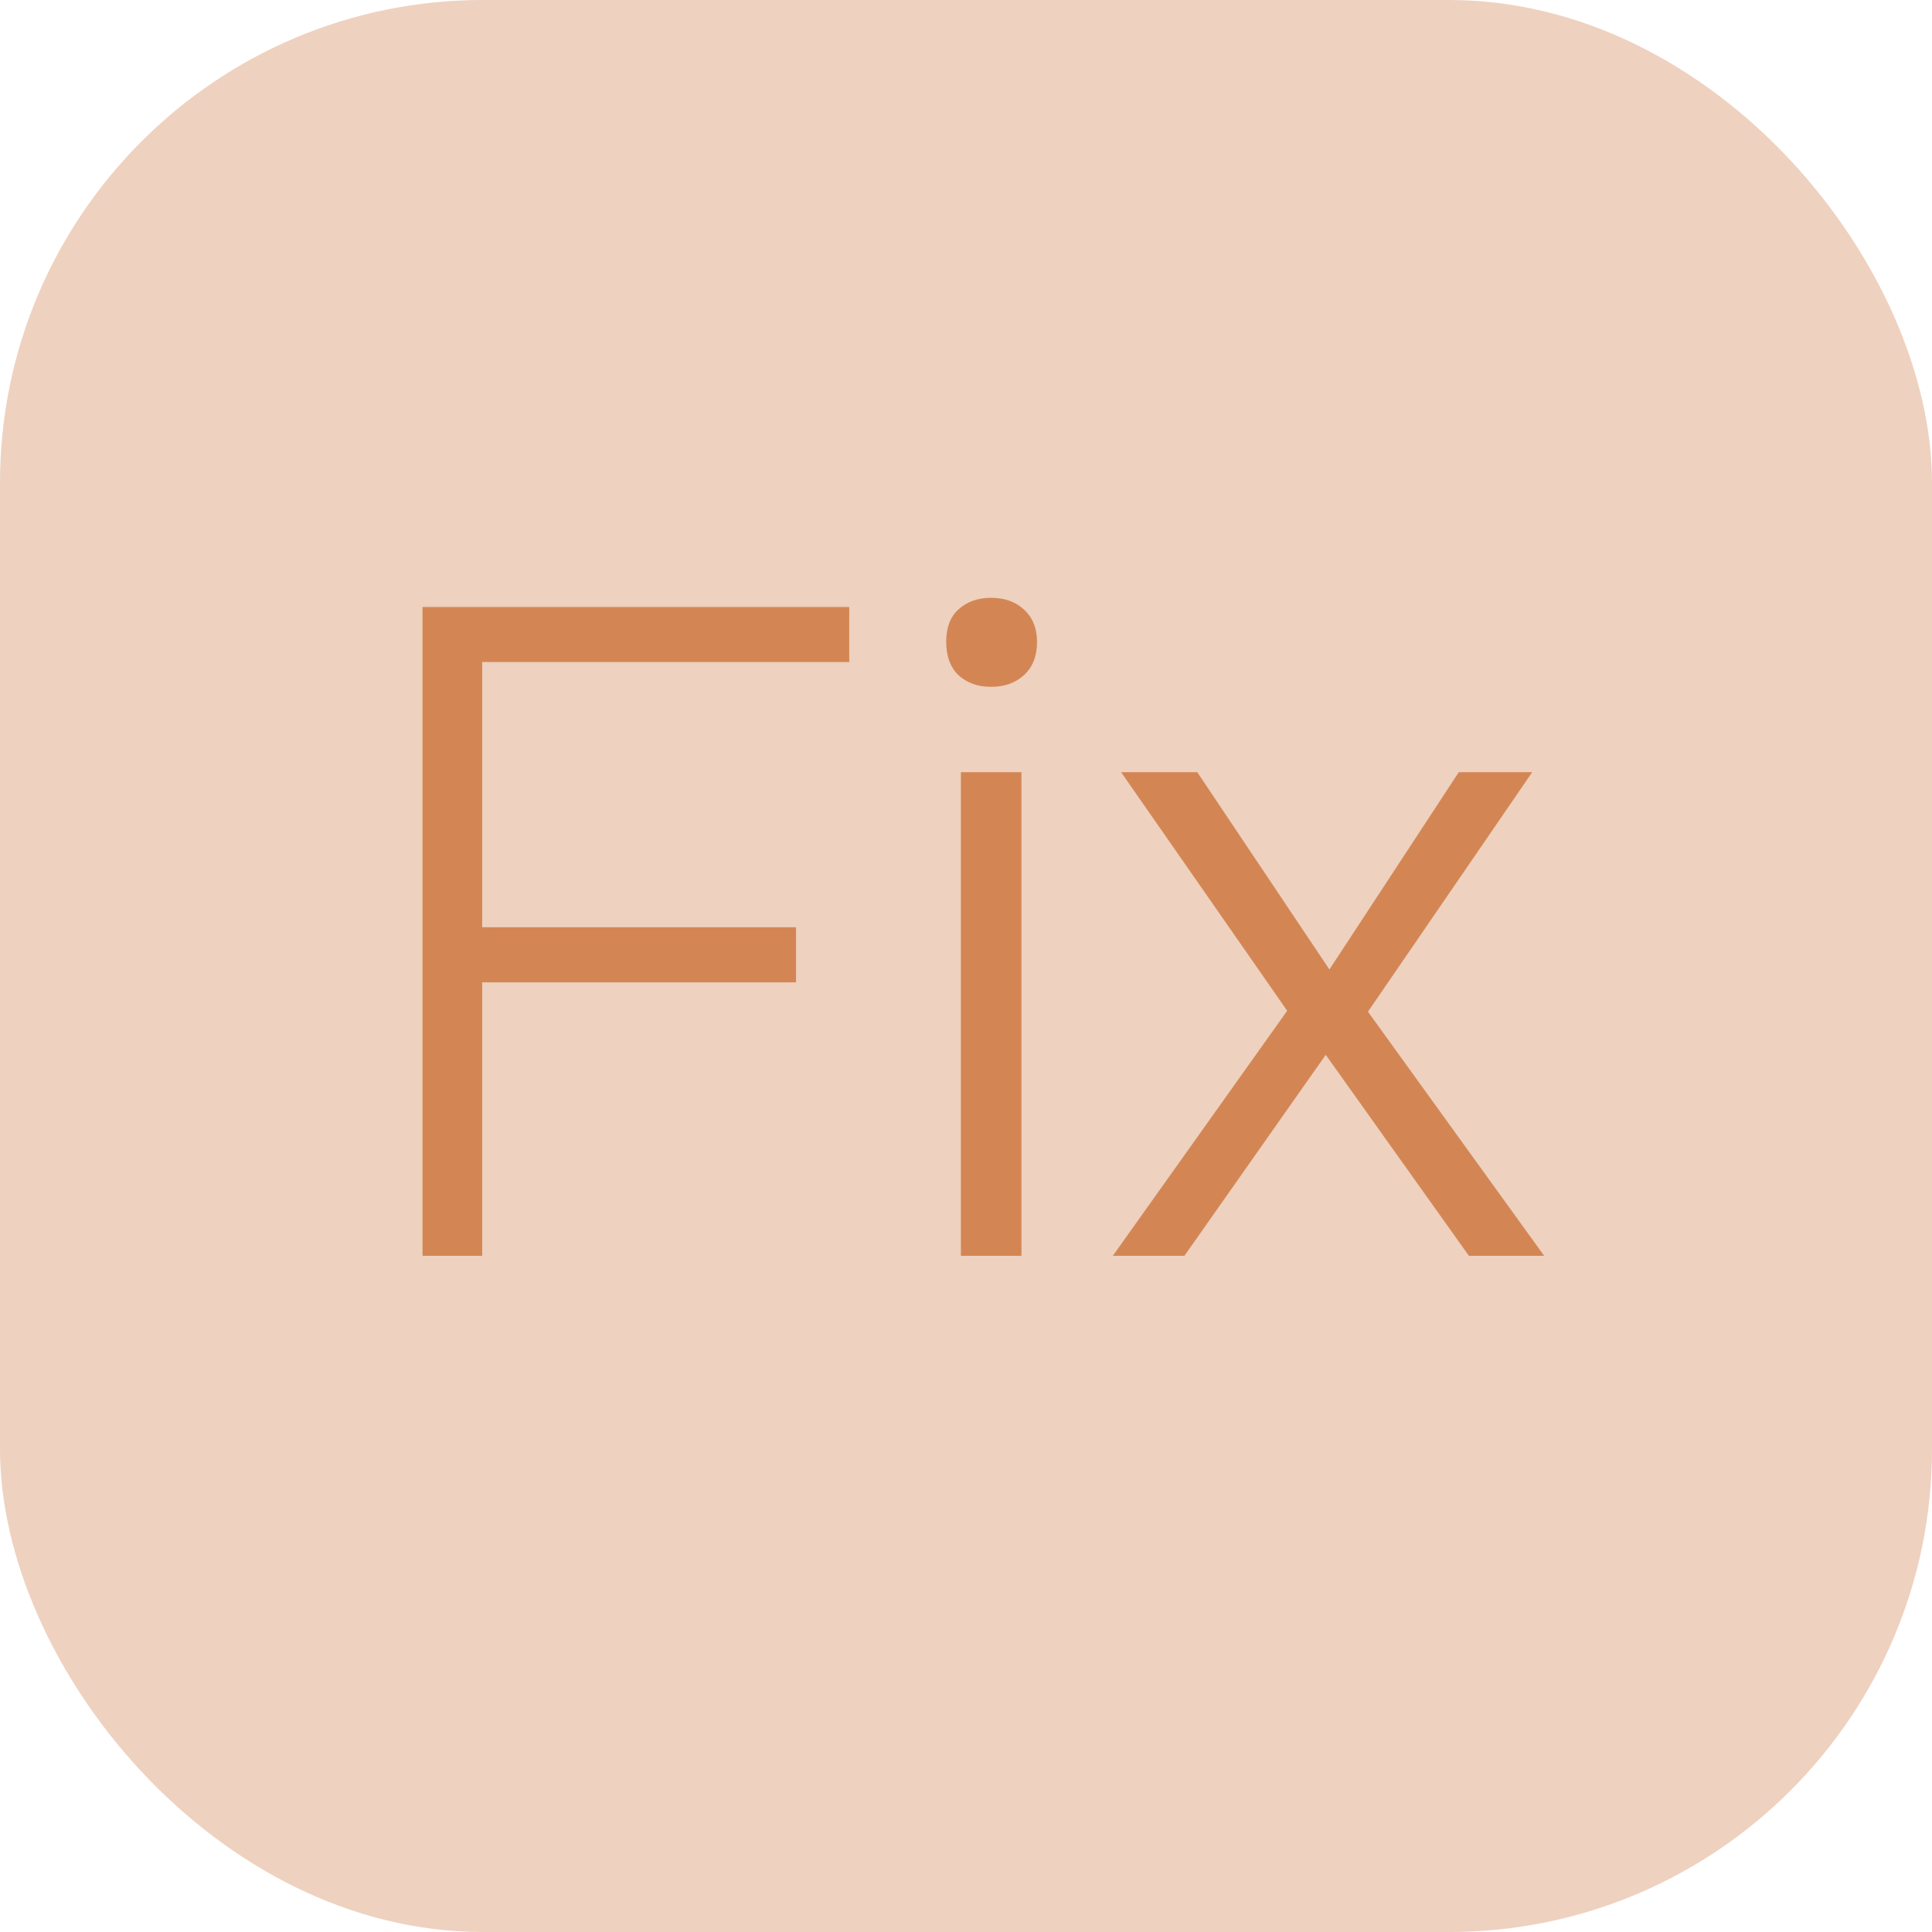
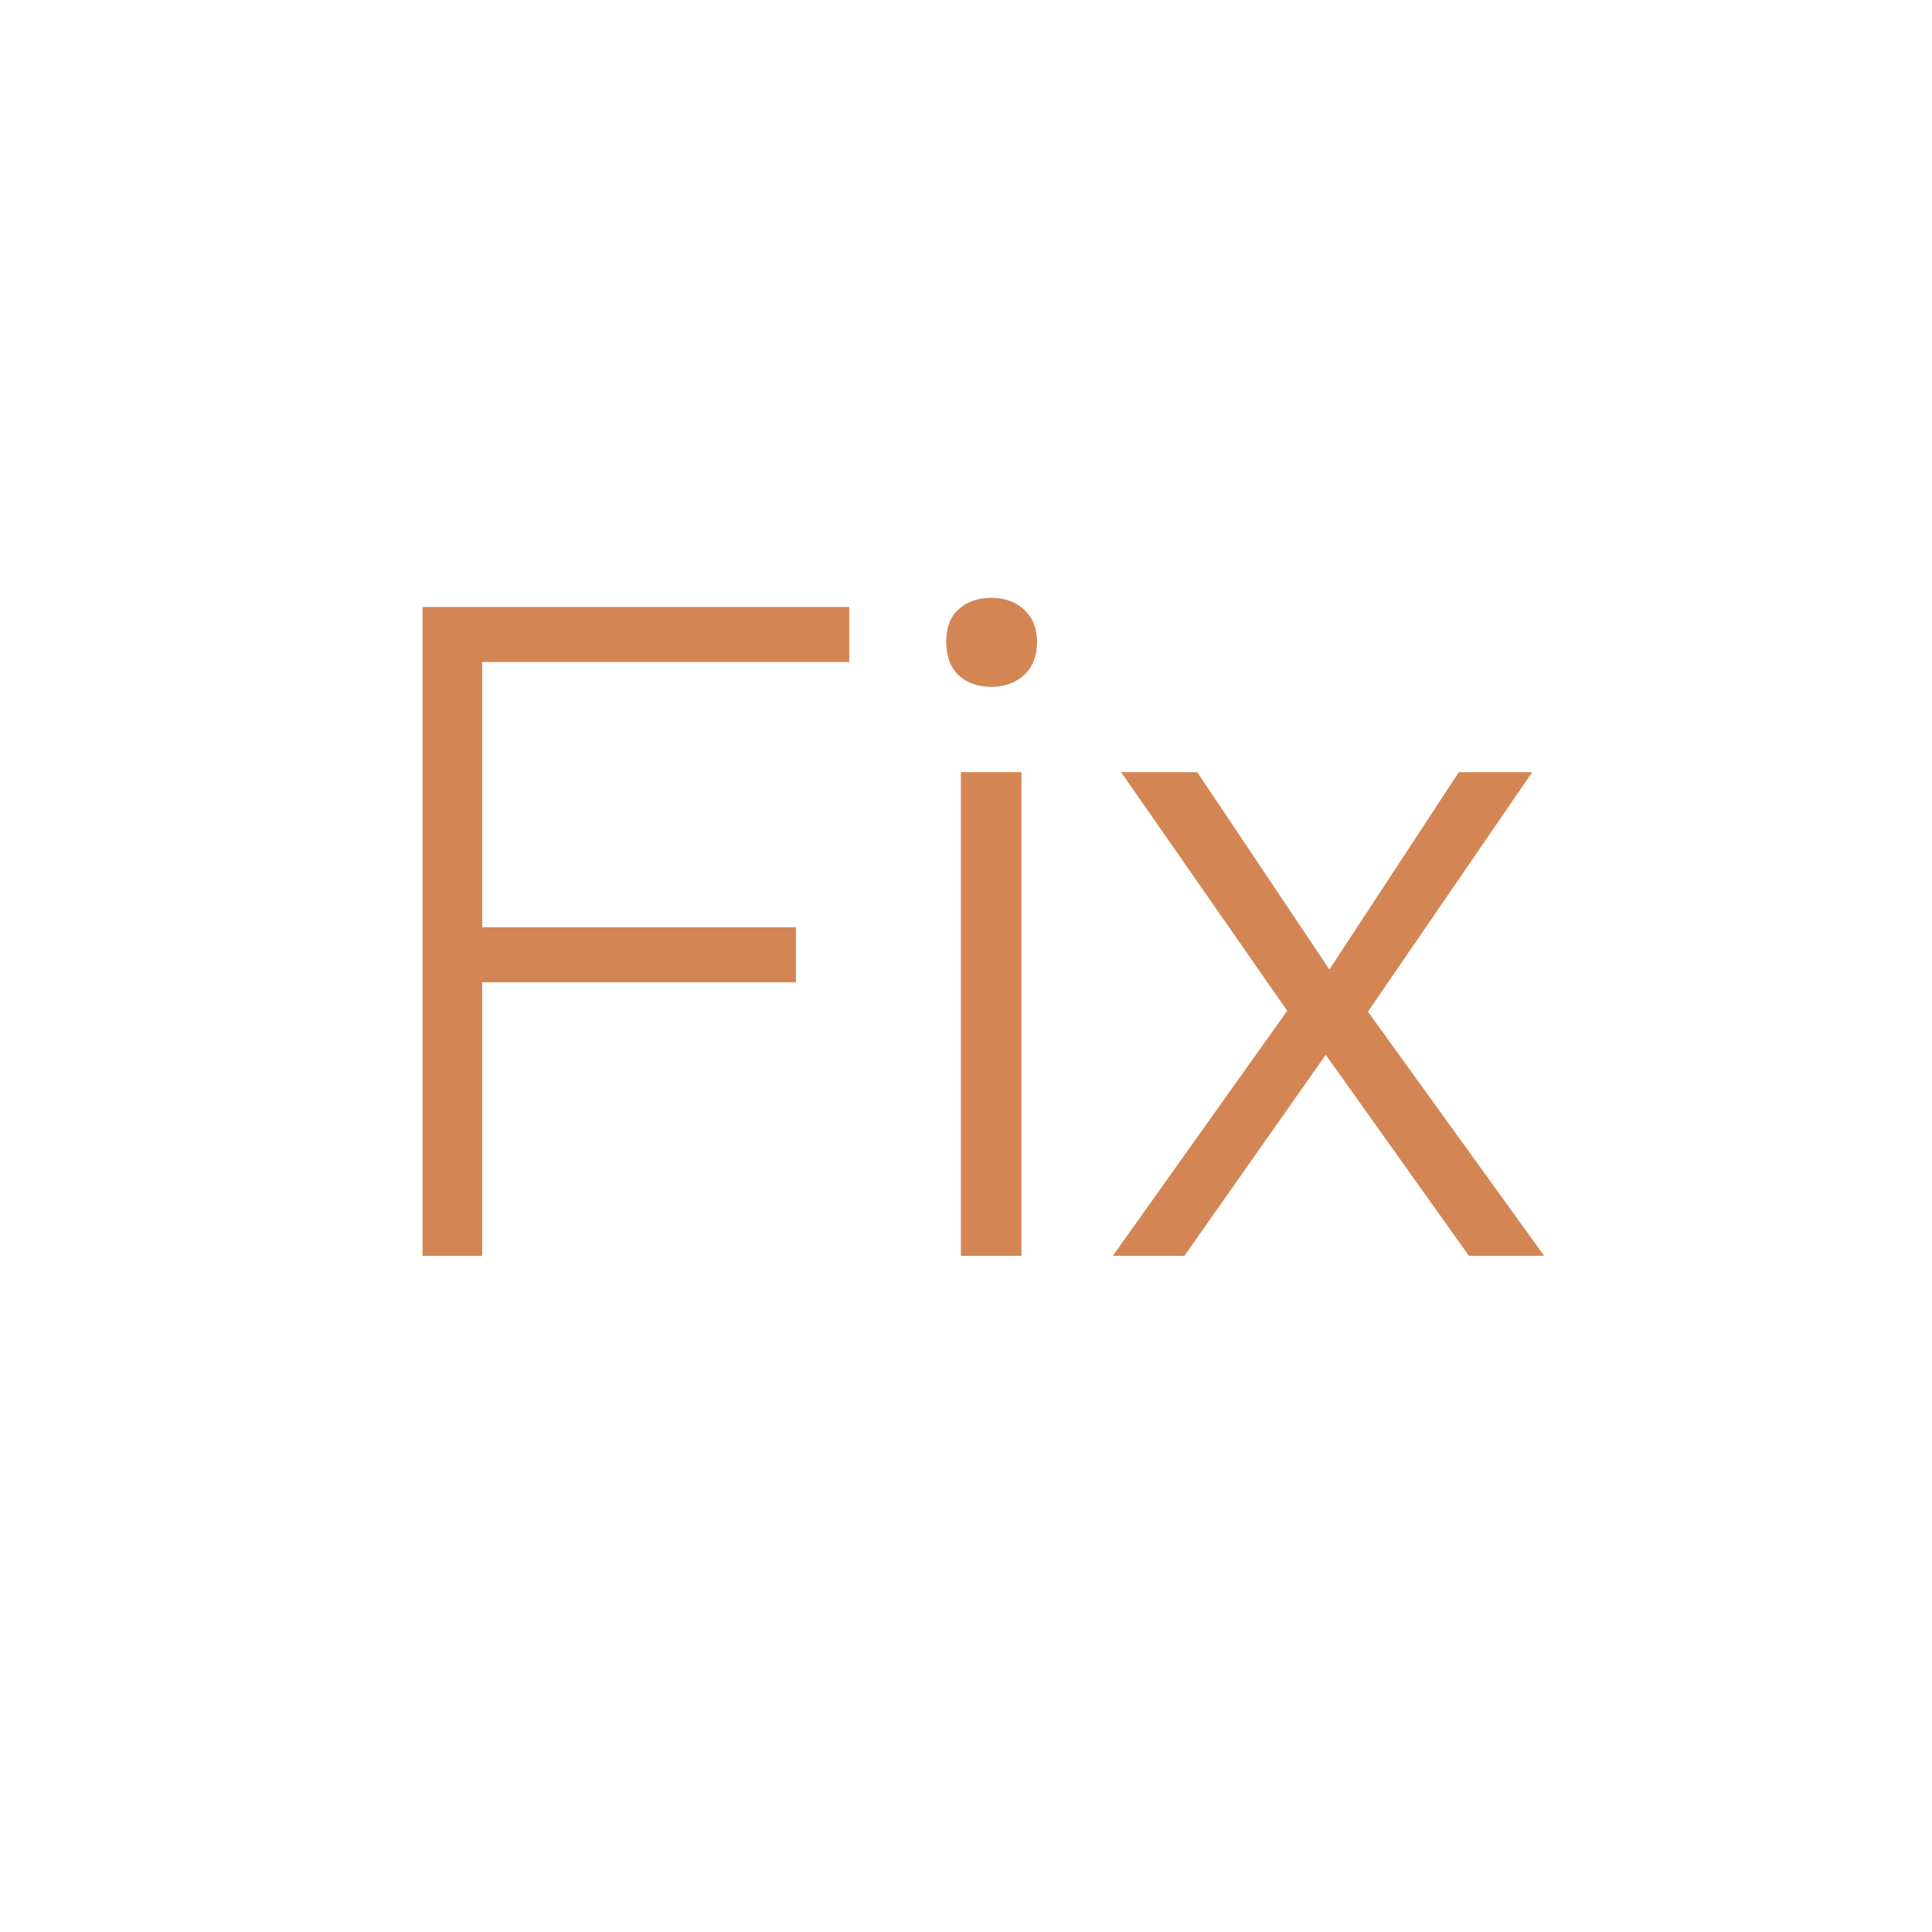
<svg xmlns="http://www.w3.org/2000/svg" width="40" height="40" viewBox="0 0 40 40" fill="none">
-   <rect width="40" height="40" rx="10" fill="#EED1BF" />
  <path d="M8.748 26V12.567H17.583V13.707H9.983V19.198H16.481V20.338H9.983V26H8.748ZM20.521 12.377C20.8 12.377 21.028 12.459 21.205 12.624C21.382 12.789 21.471 13.01 21.471 13.289C21.471 13.58 21.382 13.808 21.205 13.973C21.028 14.138 20.8 14.22 20.521 14.22C20.242 14.22 20.014 14.138 19.837 13.973C19.672 13.808 19.59 13.58 19.59 13.289C19.59 12.998 19.672 12.776 19.837 12.624C20.014 12.459 20.242 12.377 20.521 12.377ZM19.894 15.987H21.148V26H19.894V15.987ZM27.448 21.839L24.522 26H23.04L26.65 20.927L23.211 15.987H24.788L27.524 20.072L30.203 15.987H31.723L28.322 20.946L31.97 26H30.412L27.448 21.839Z" fill="#D38654" />
</svg>